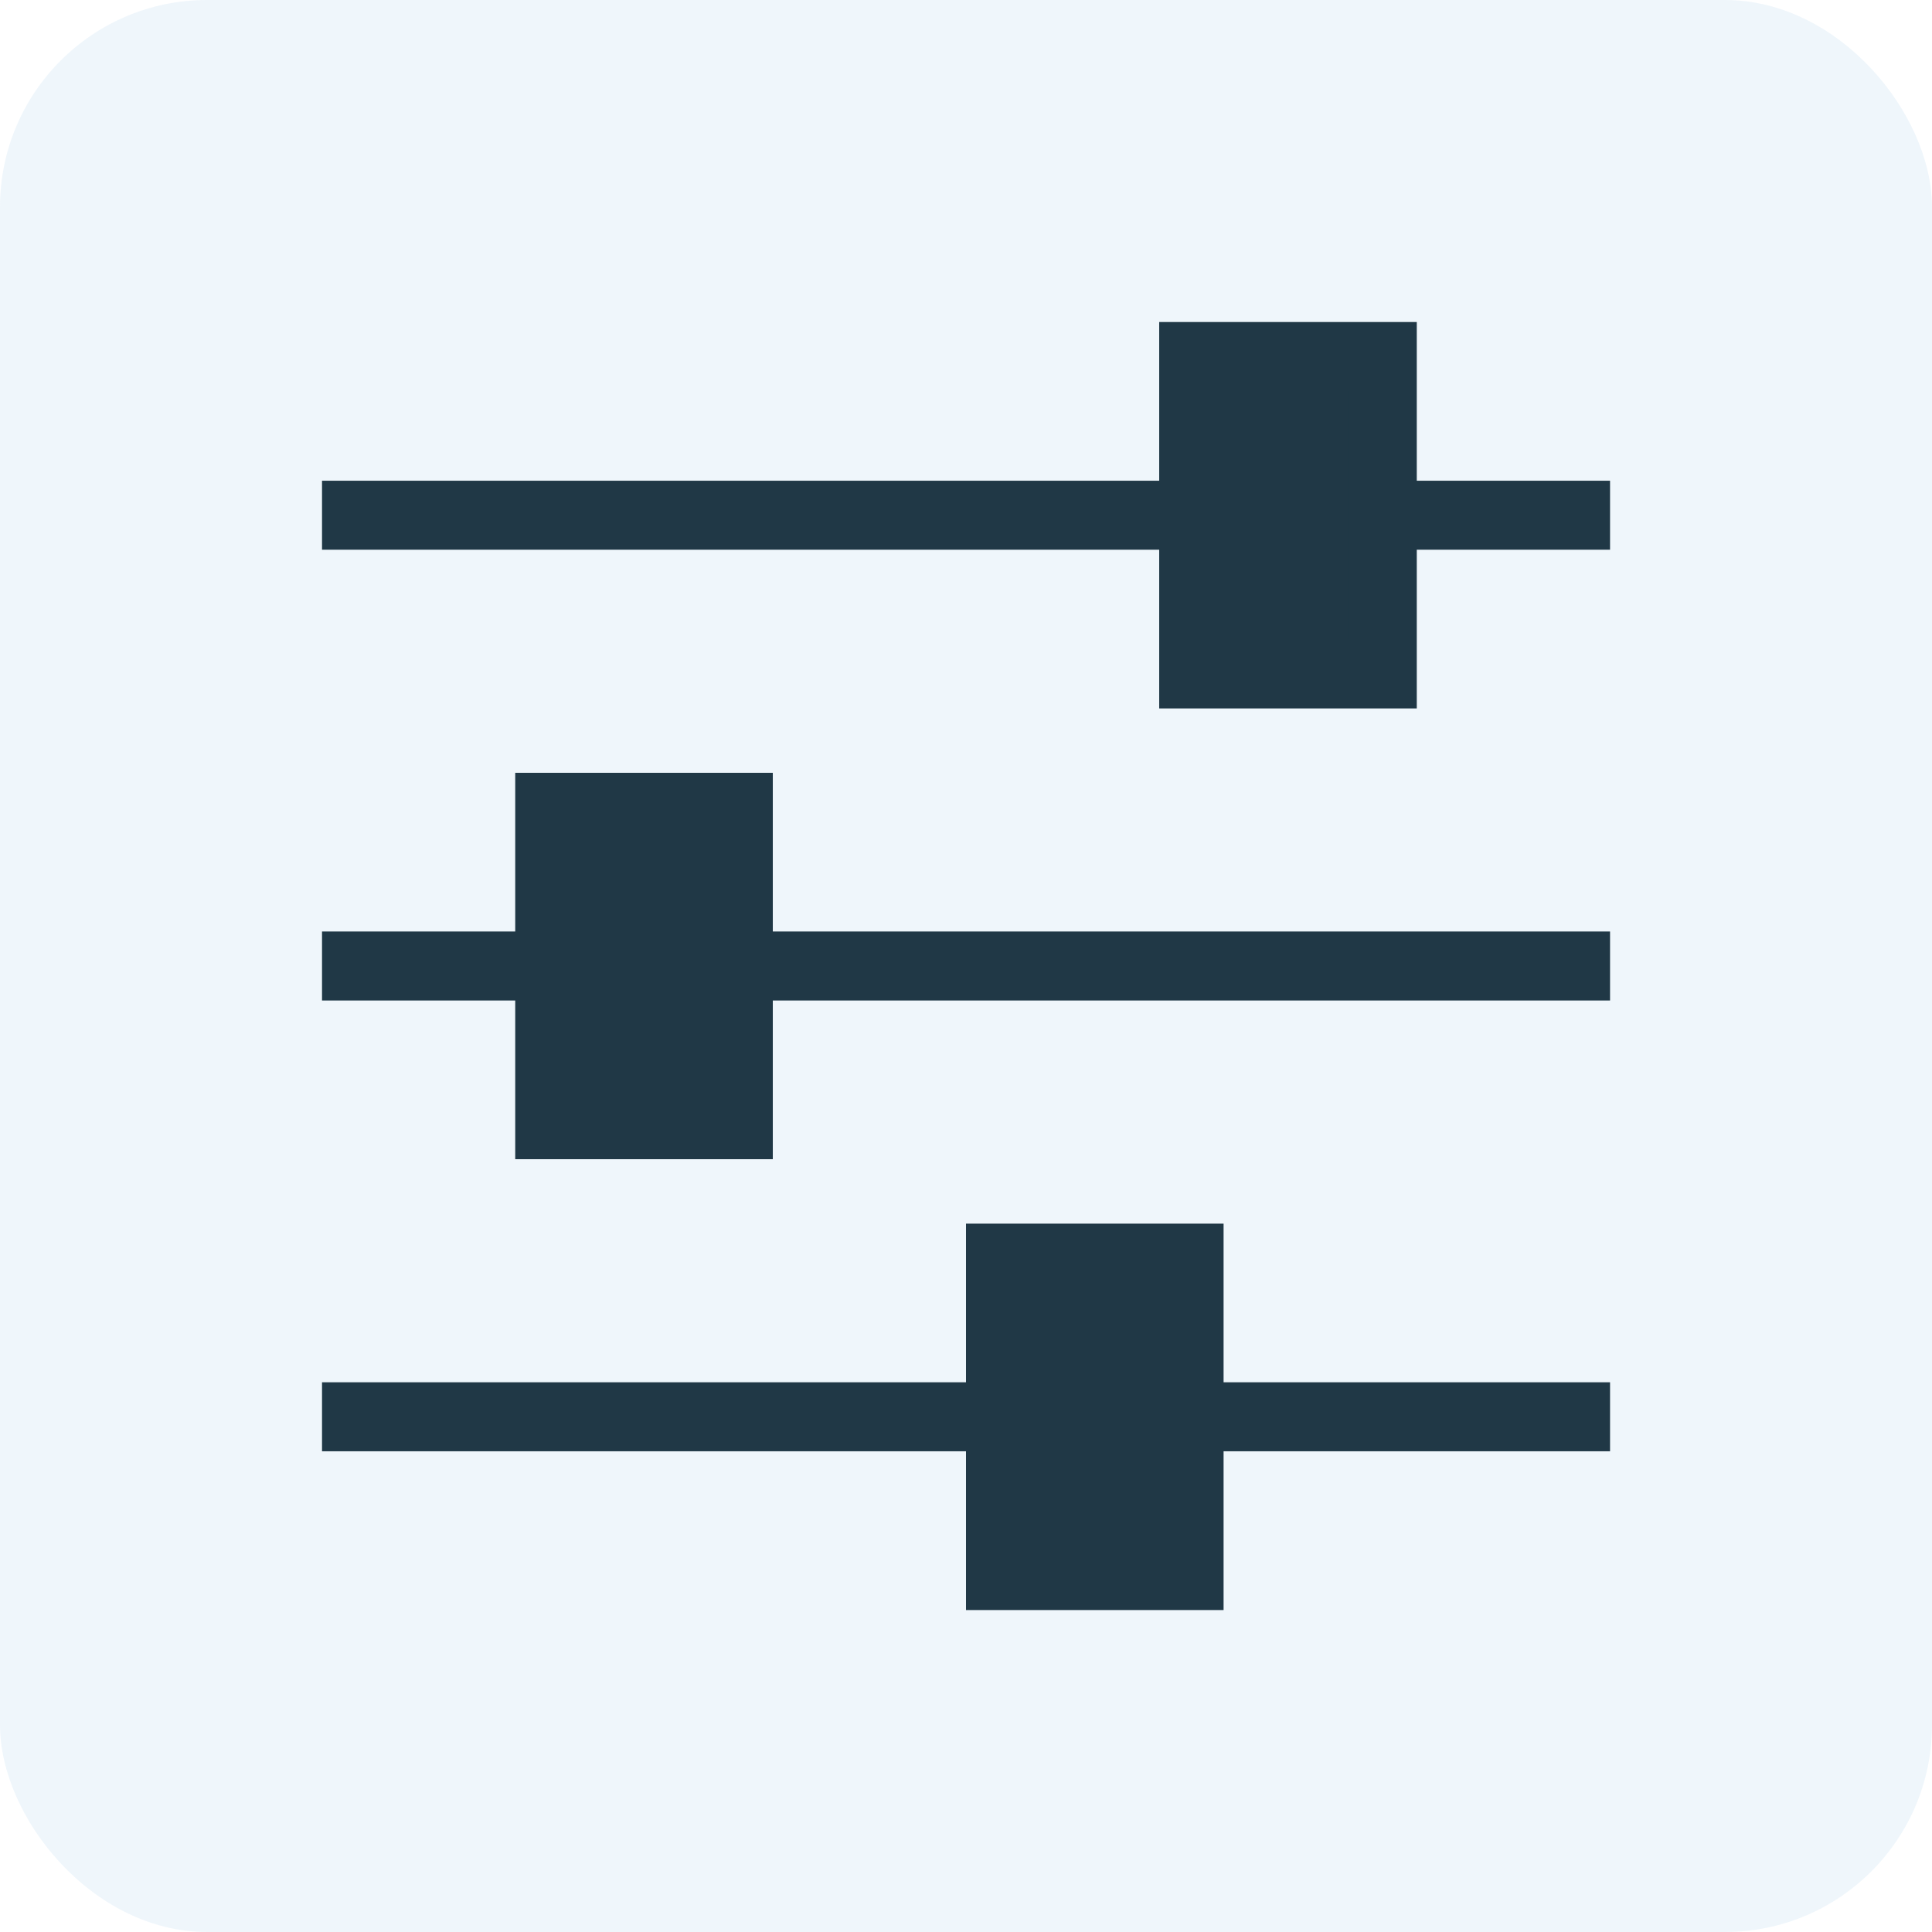
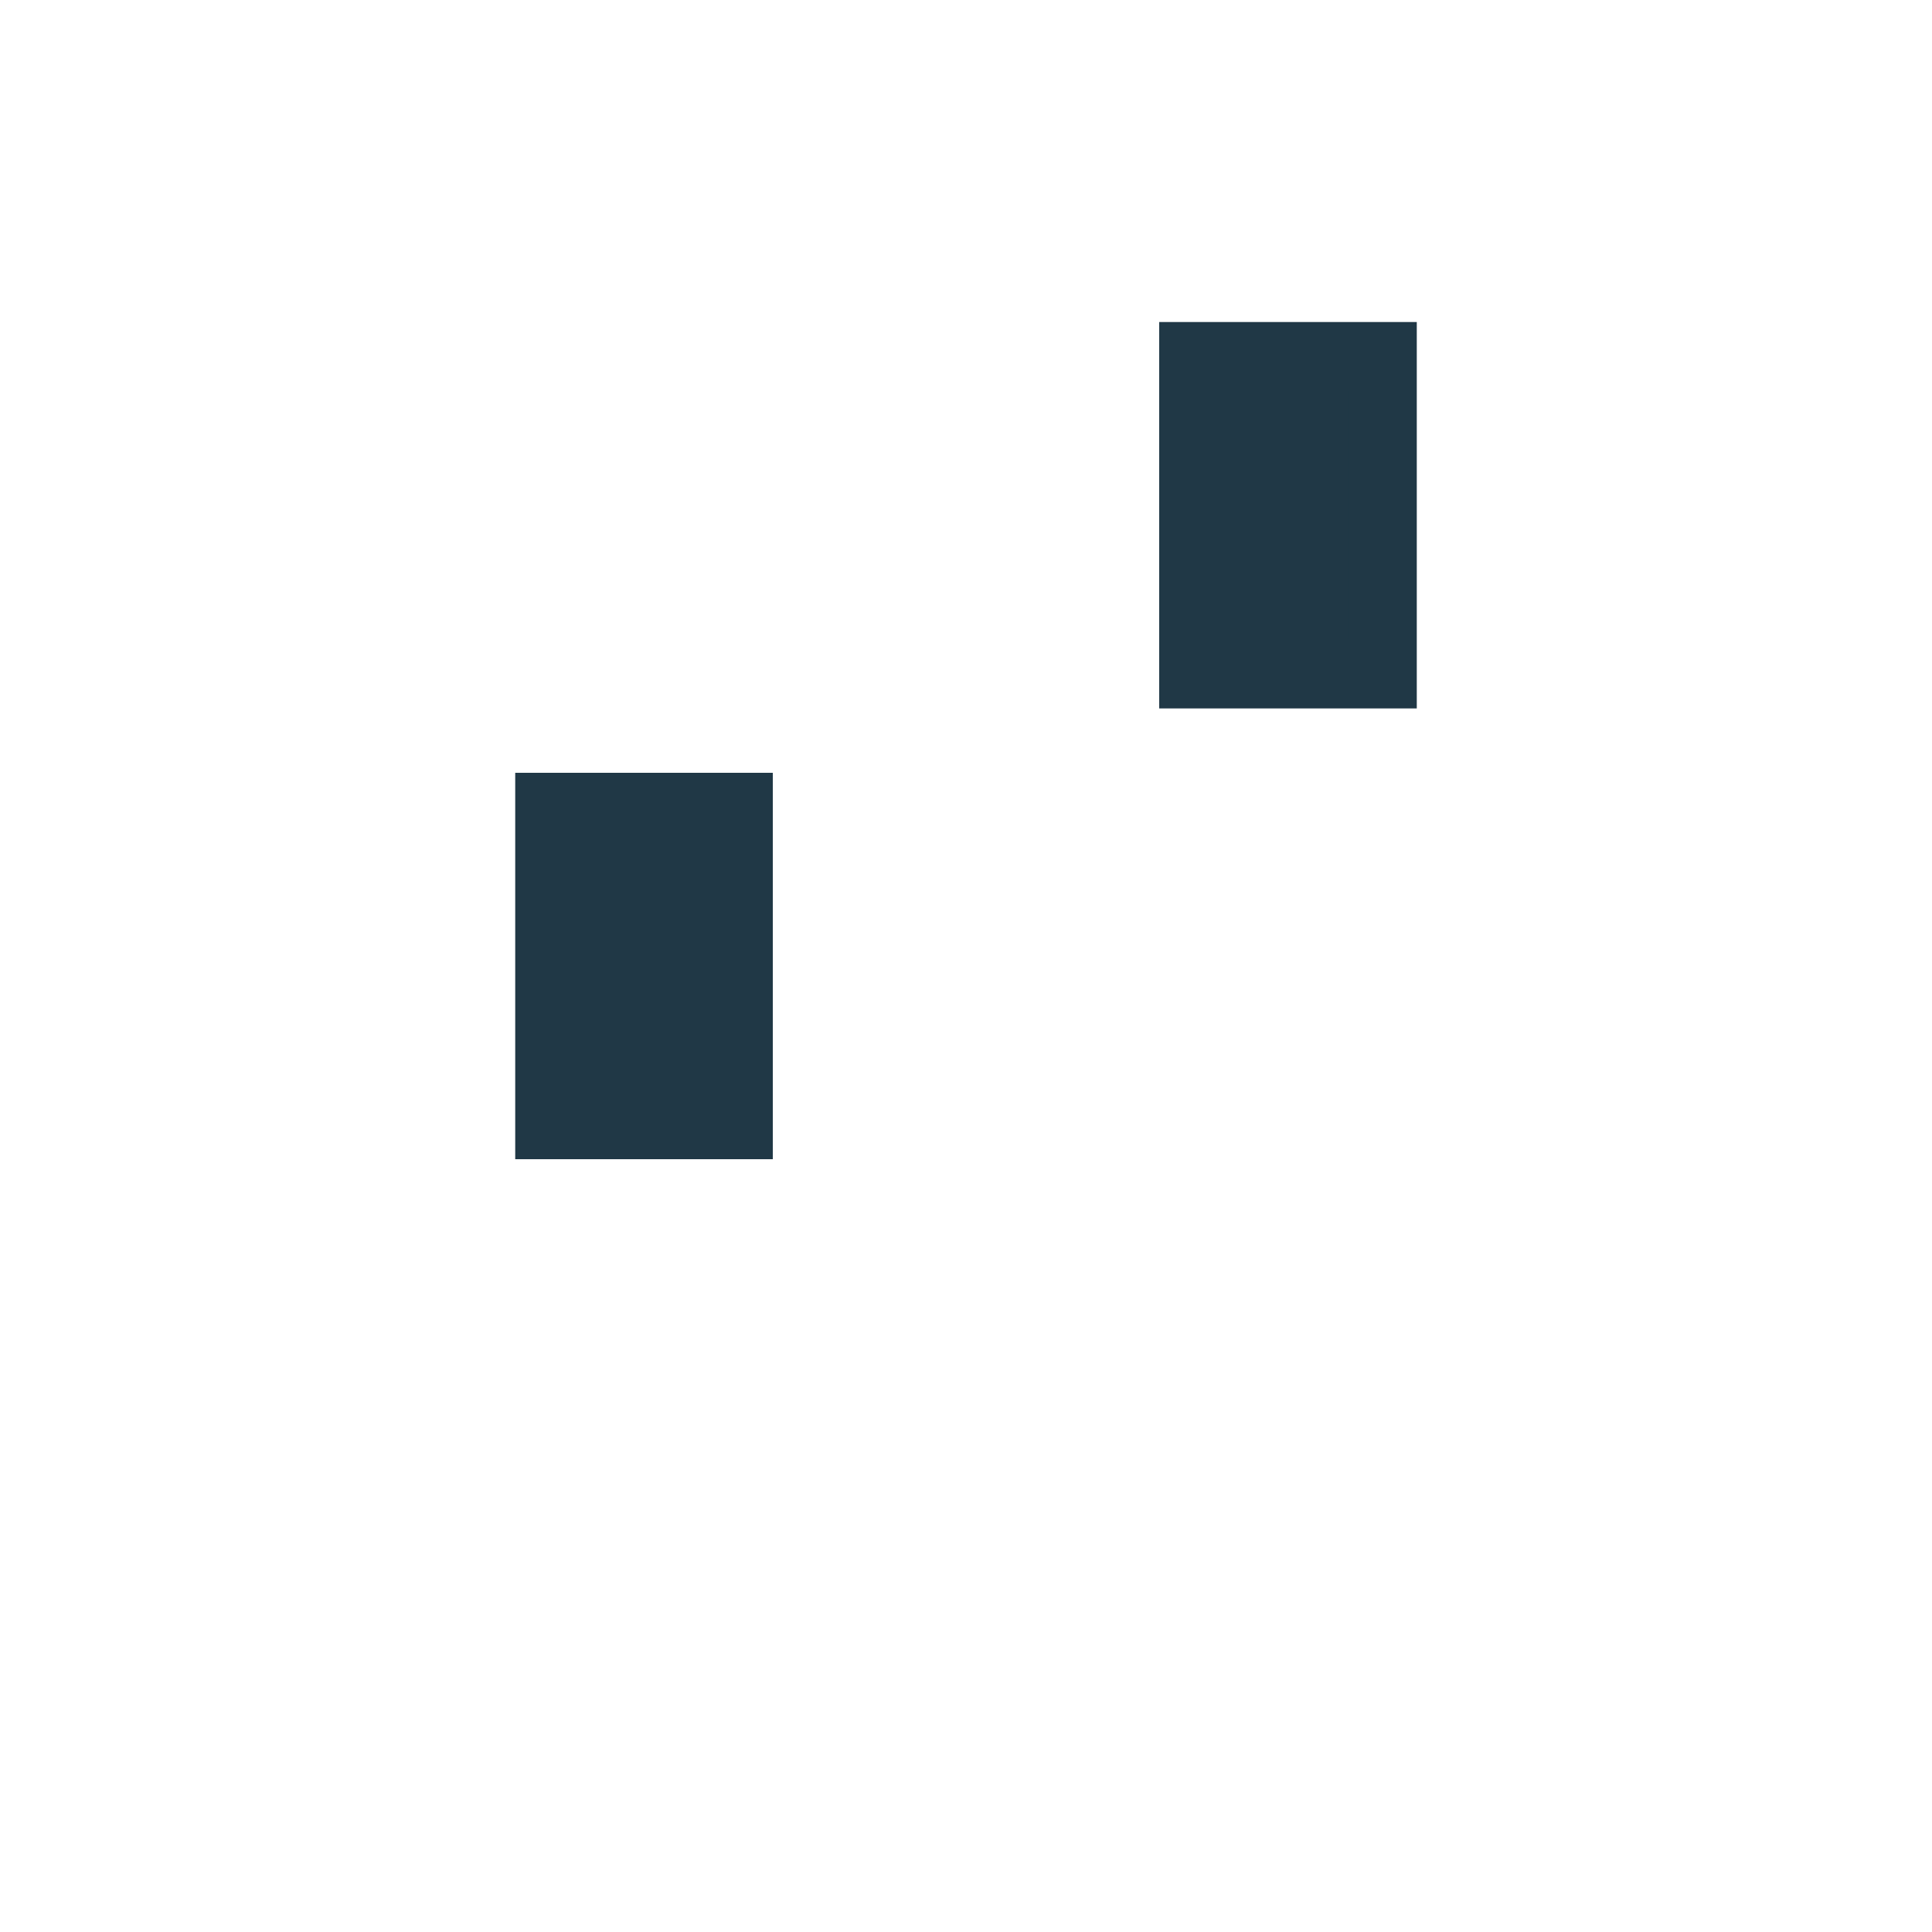
<svg xmlns="http://www.w3.org/2000/svg" width="28" height="28" viewBox="0 0 28 28" fill="none">
-   <rect width="28" height="28" rx="3" fill="#61A9D2" fill-opacity="0.1" style="mix-blend-mode:multiply" />
-   <path d="M4.667 7.467H17.267M23.334 7.467H20.3" stroke="#203846" />
-   <path d="M4.667 14H7.934M23.334 14H10.734" stroke="#203846" />
-   <path d="M4.667 20.533H14.467M23.334 20.533H17.267" stroke="#203846" />
  <rect x="17.3" y="5.167" width="2.733" height="4.6" fill="#203846" stroke="#203846" />
  <rect x="7.967" y="11.7" width="2.733" height="4.6" fill="#203846" stroke="#203846" />
-   <rect x="14.5" y="18.234" width="2.733" height="4.6" fill="#203846" stroke="#203846" />
</svg>